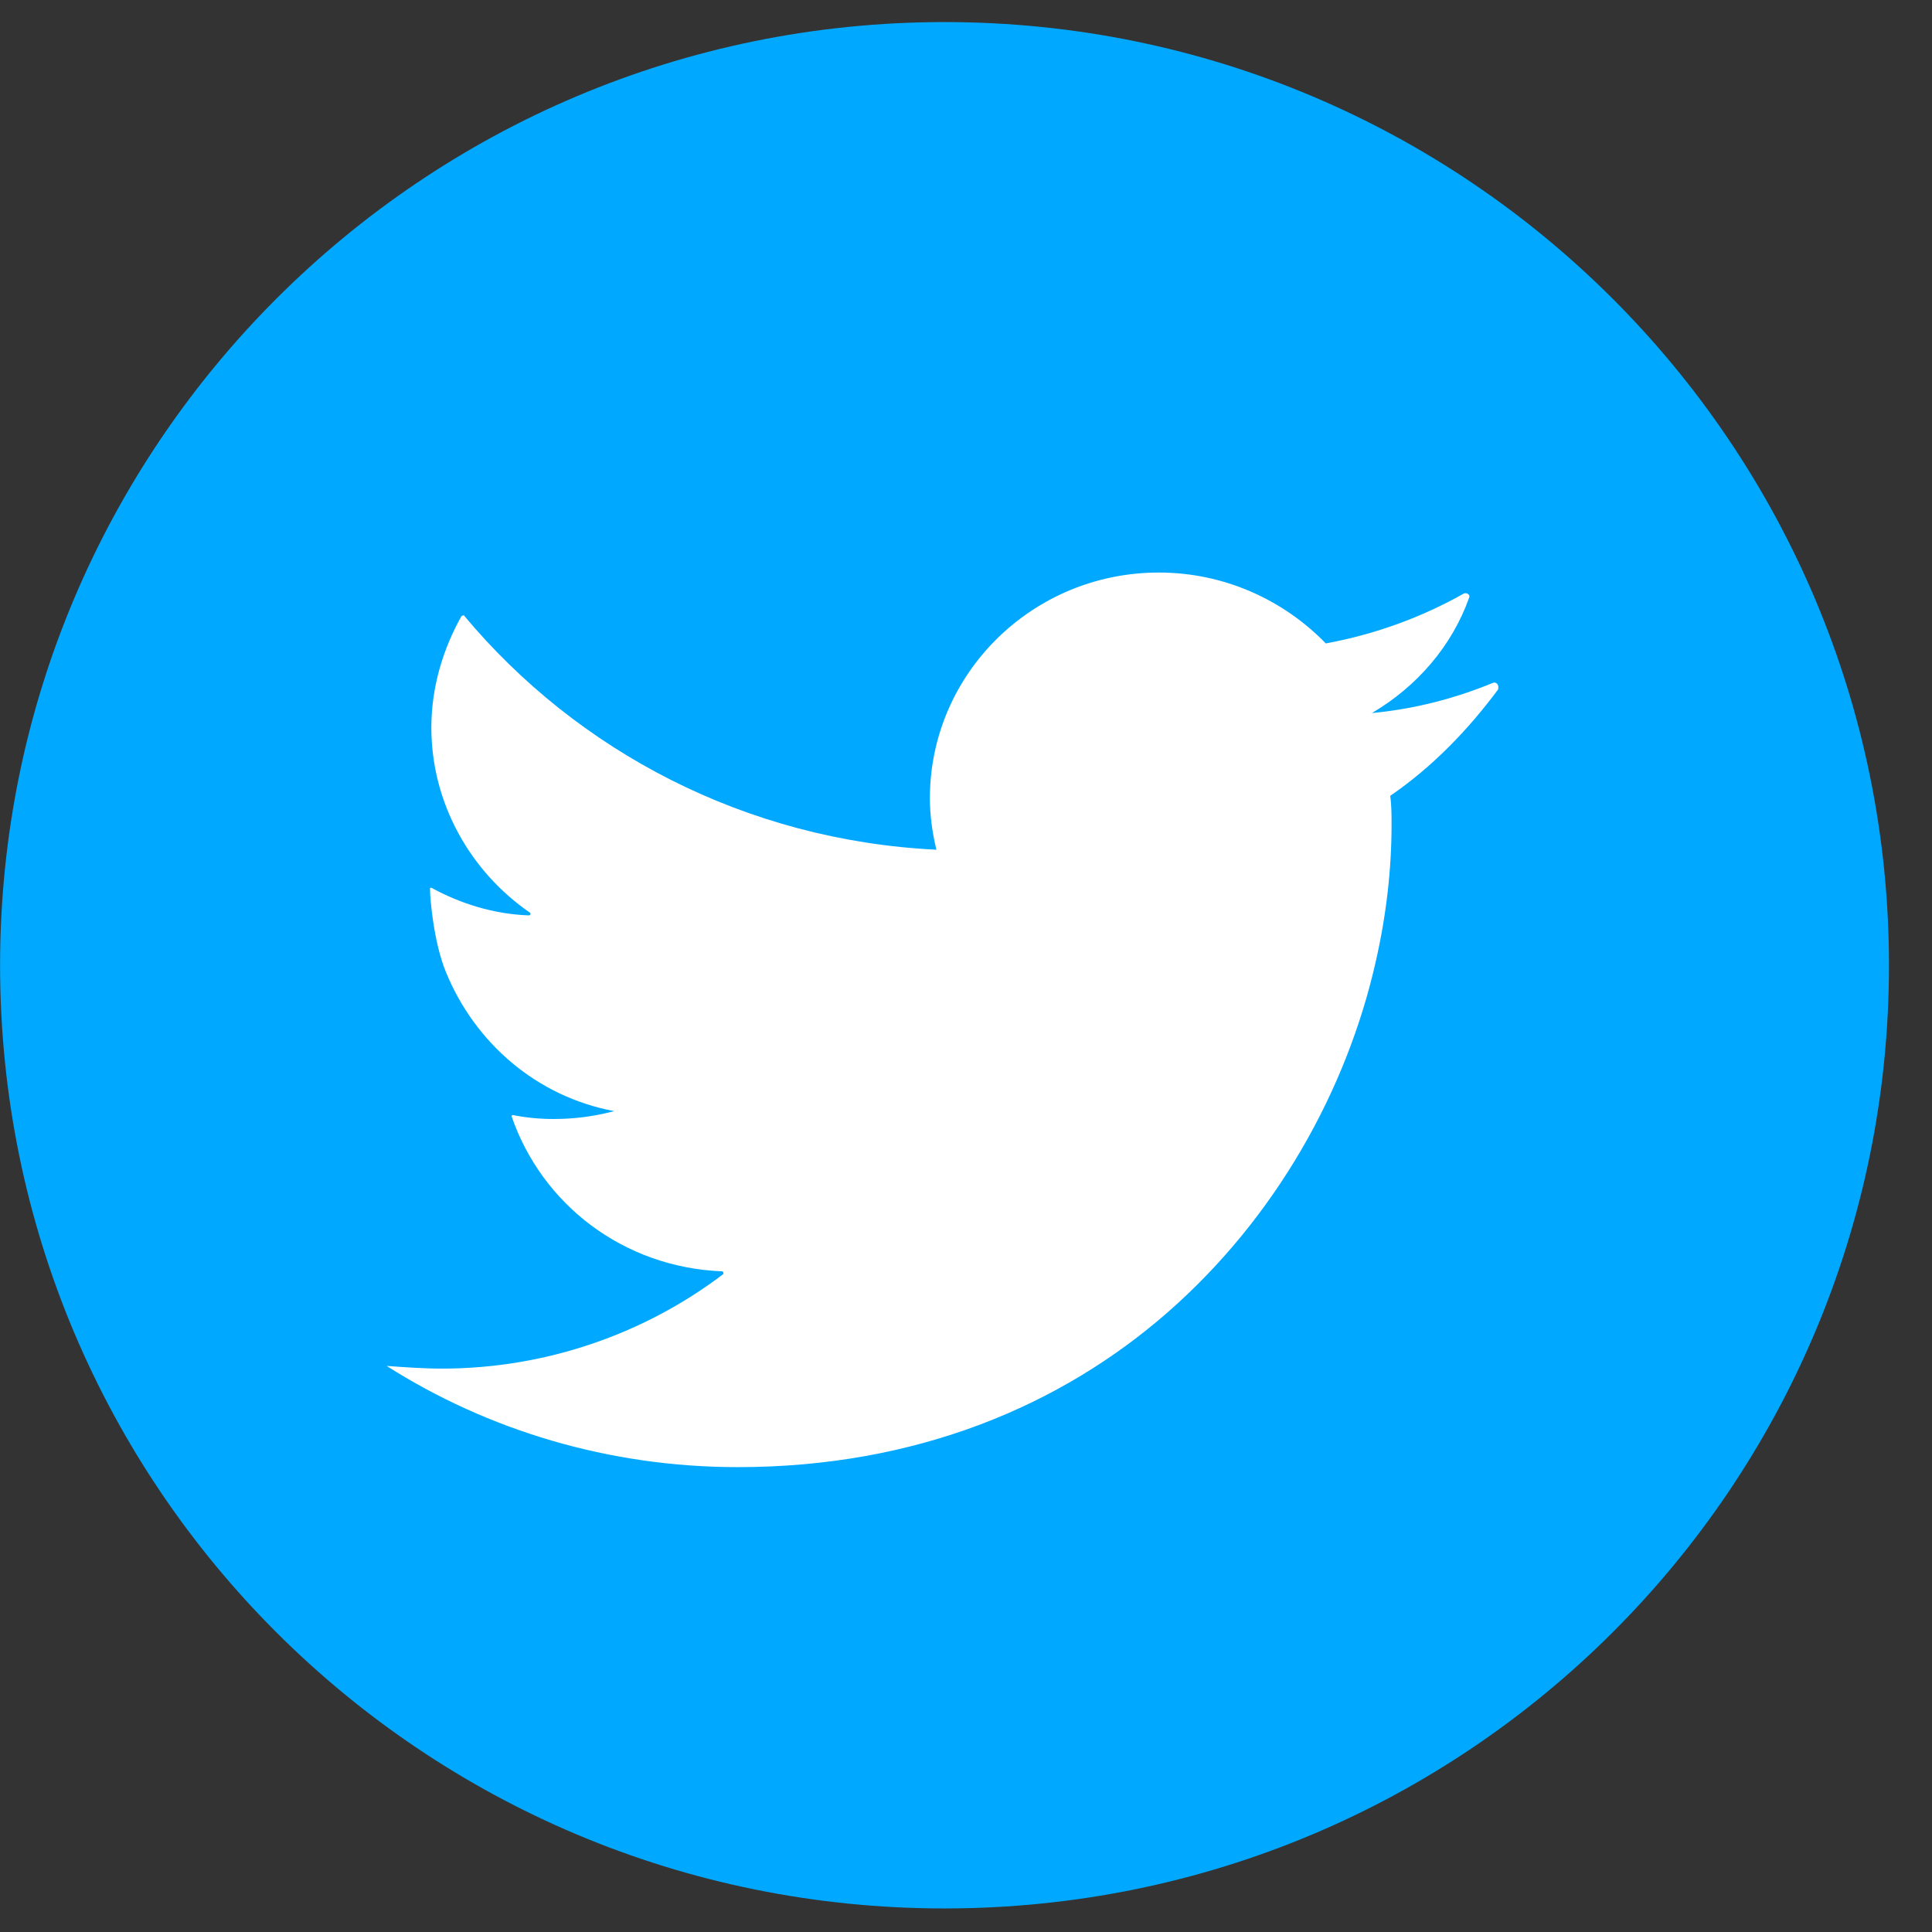
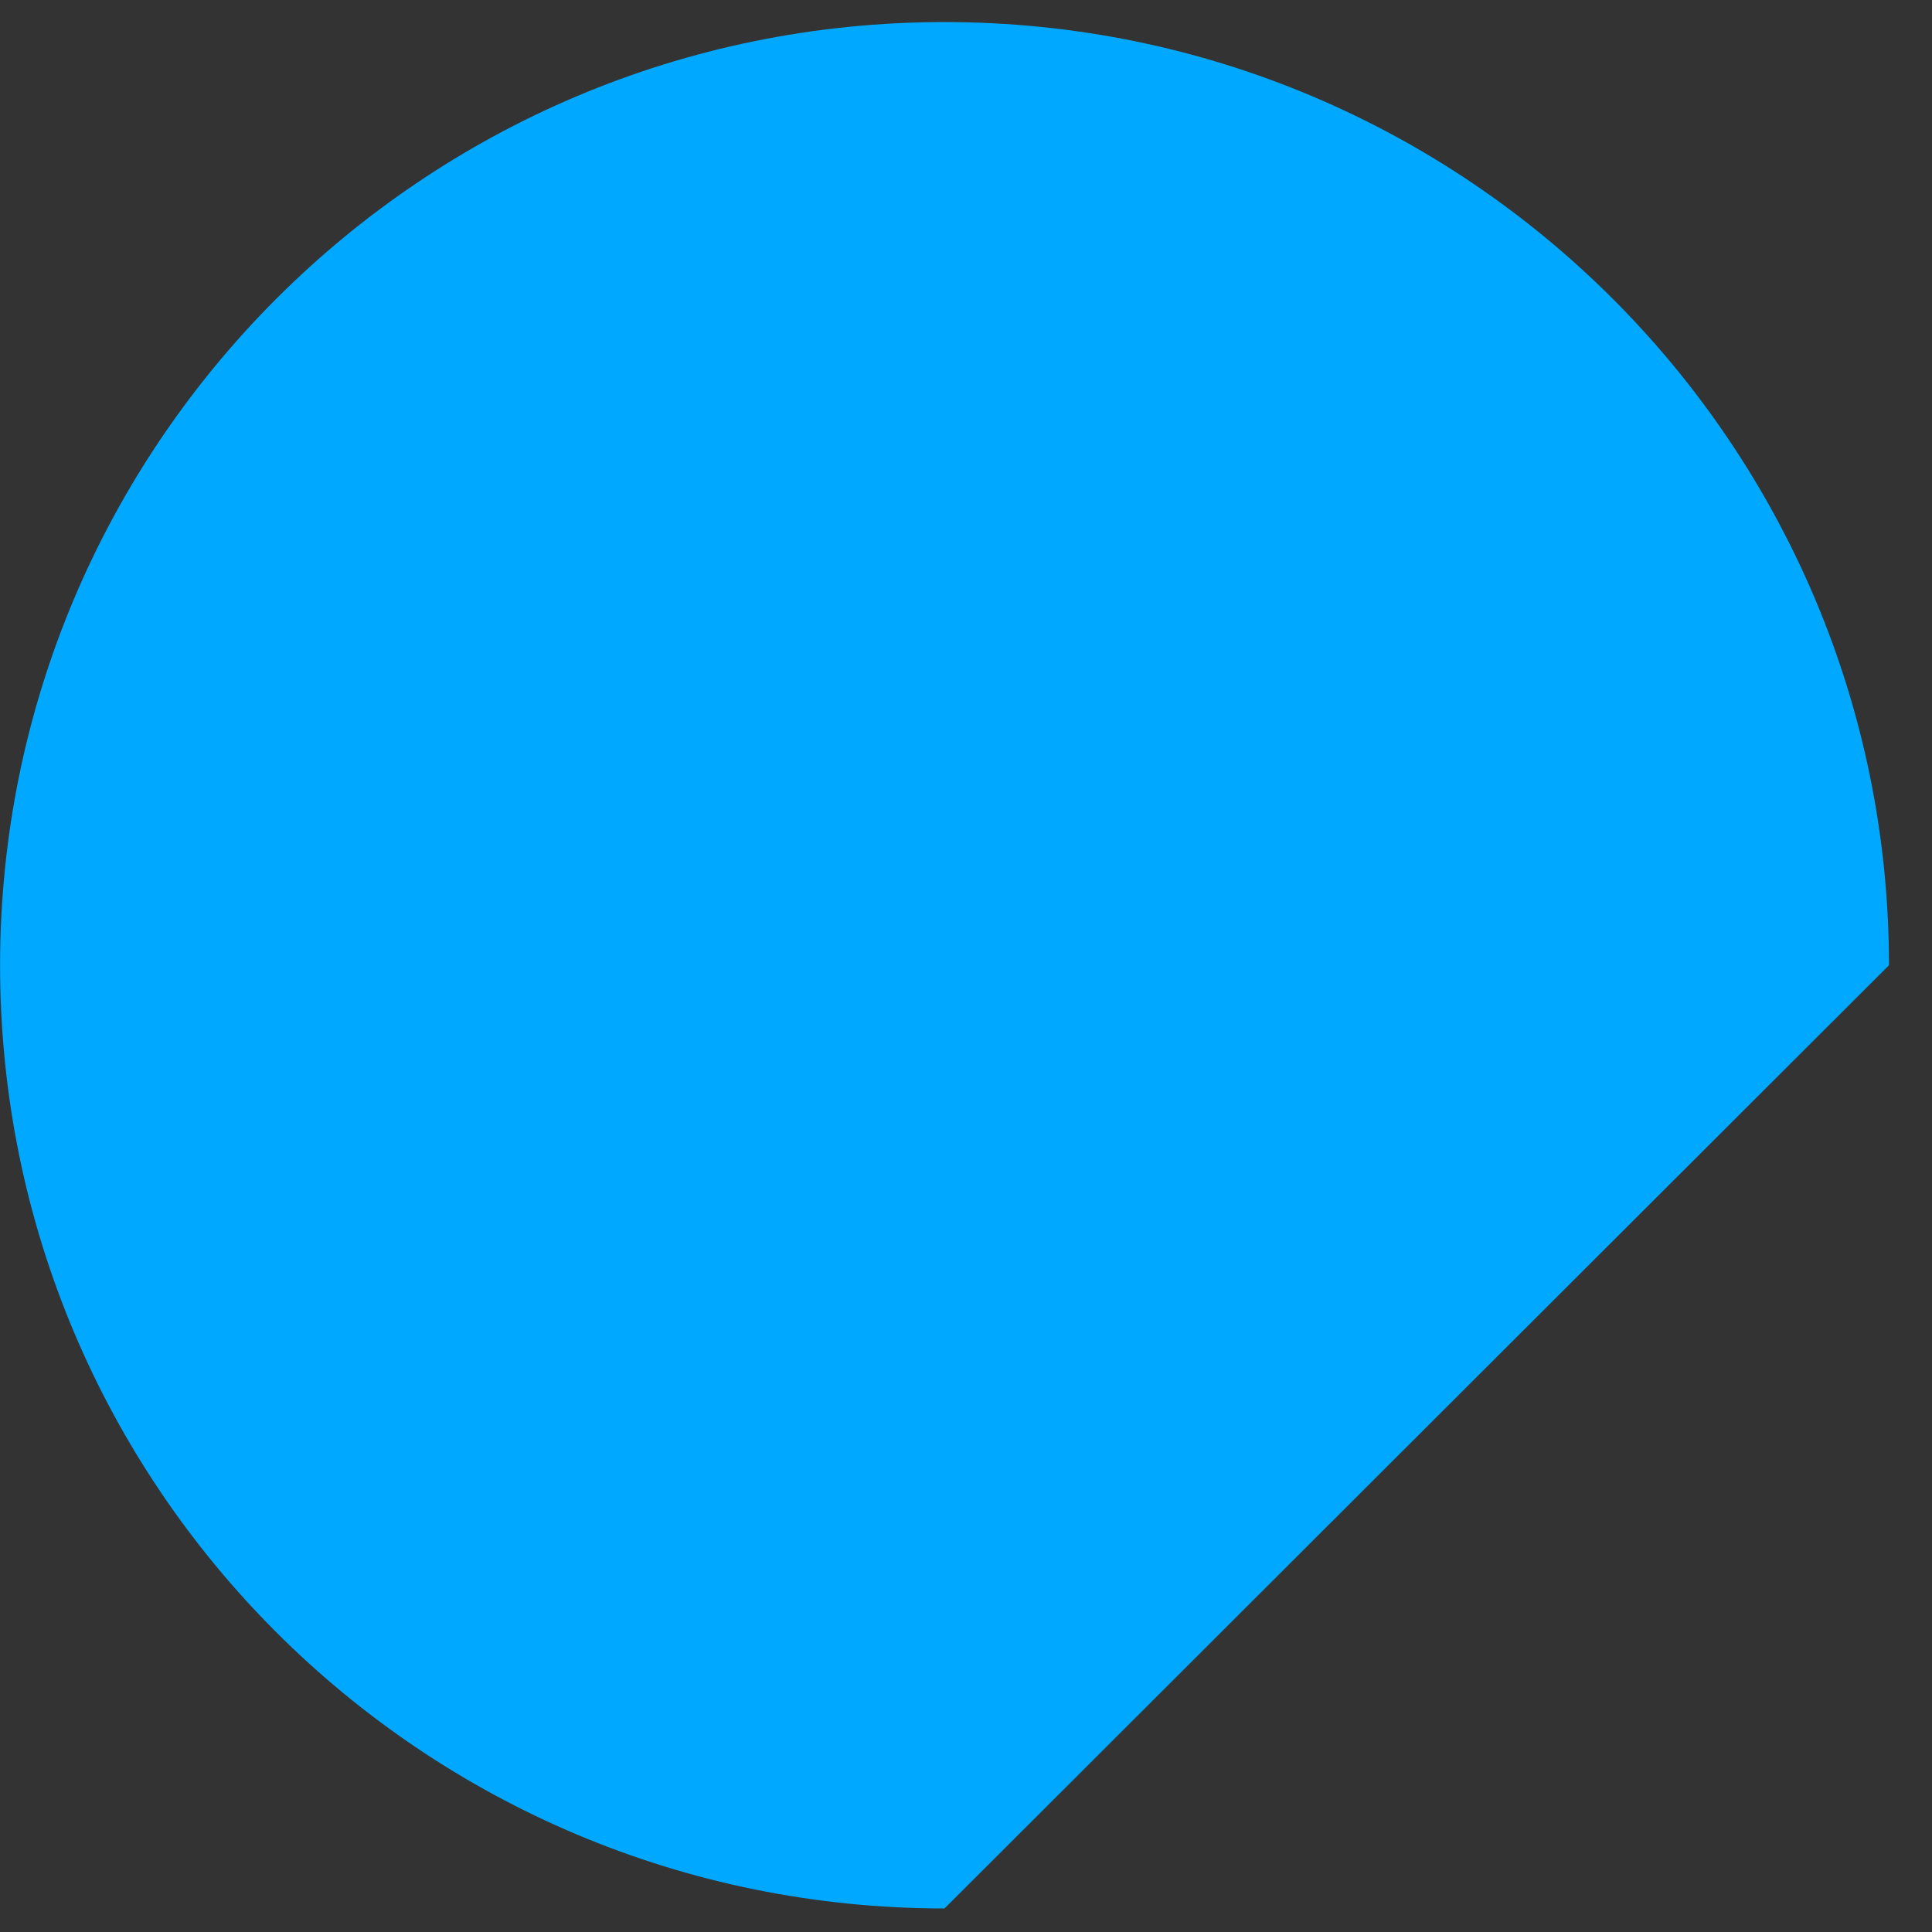
<svg xmlns="http://www.w3.org/2000/svg" width="26" height="26" viewBox="0 0 26 26" fill="none">
  <rect x="0" y="0" width="26" height="26" fill="#333333" stroke="none" />
-   <path d="M25.421 12.99C25.421 5.99 19.738 0.297 12.711 0.297C5.683 0.297 0.001 5.99 0.001 12.99C0.001 20.009 5.683 25.683 12.711 25.683C19.738 25.683 25.421 20.009 25.421 12.99Z" fill="#00A9FF" />
-   <path d="M20.09 9.19C19.577 9.402 19.028 9.543 18.462 9.596C19.064 9.243 19.541 8.695 19.772 8.04C19.789 8.005 19.736 7.97 19.701 7.987C19.134 8.306 18.515 8.535 17.842 8.659C17.276 8.076 16.479 7.705 15.594 7.705C13.895 7.705 12.514 9.066 12.514 10.745C12.514 10.975 12.549 11.223 12.602 11.435C10.036 11.311 7.77 10.109 6.248 8.288C6.248 8.27 6.23 8.288 6.212 8.288C5.964 8.73 5.805 9.243 5.805 9.791C5.805 10.816 6.336 11.735 7.133 12.283C7.15 12.301 7.133 12.319 7.115 12.319C6.637 12.301 6.194 12.159 5.805 11.947C5.787 11.947 5.787 11.947 5.787 11.965C5.787 12.107 5.84 12.69 6 13.079C6.389 14.033 7.221 14.758 8.266 14.953C8 15.023 7.734 15.059 7.451 15.059C7.257 15.059 7.08 15.041 6.902 15.006C6.885 15.006 6.885 15.023 6.885 15.023C7.292 16.208 8.389 17.056 9.717 17.109C9.735 17.109 9.735 17.127 9.735 17.145C8.69 17.94 7.363 18.418 5.947 18.418C5.699 18.418 5.451 18.4 5.203 18.382C6.566 19.248 8.195 19.744 9.929 19.744C12.337 19.744 14.284 18.913 15.718 17.657C17.169 16.385 18.125 14.67 18.515 12.937C18.656 12.319 18.727 11.7 18.727 11.099C18.727 10.975 18.727 10.834 18.709 10.71C19.276 10.321 19.754 9.826 20.161 9.278C20.179 9.207 20.126 9.172 20.09 9.19Z" fill="white" />
+   <path d="M25.421 12.99C25.421 5.99 19.738 0.297 12.711 0.297C5.683 0.297 0.001 5.99 0.001 12.99C0.001 20.009 5.683 25.683 12.711 25.683Z" fill="#00A9FF" />
</svg>